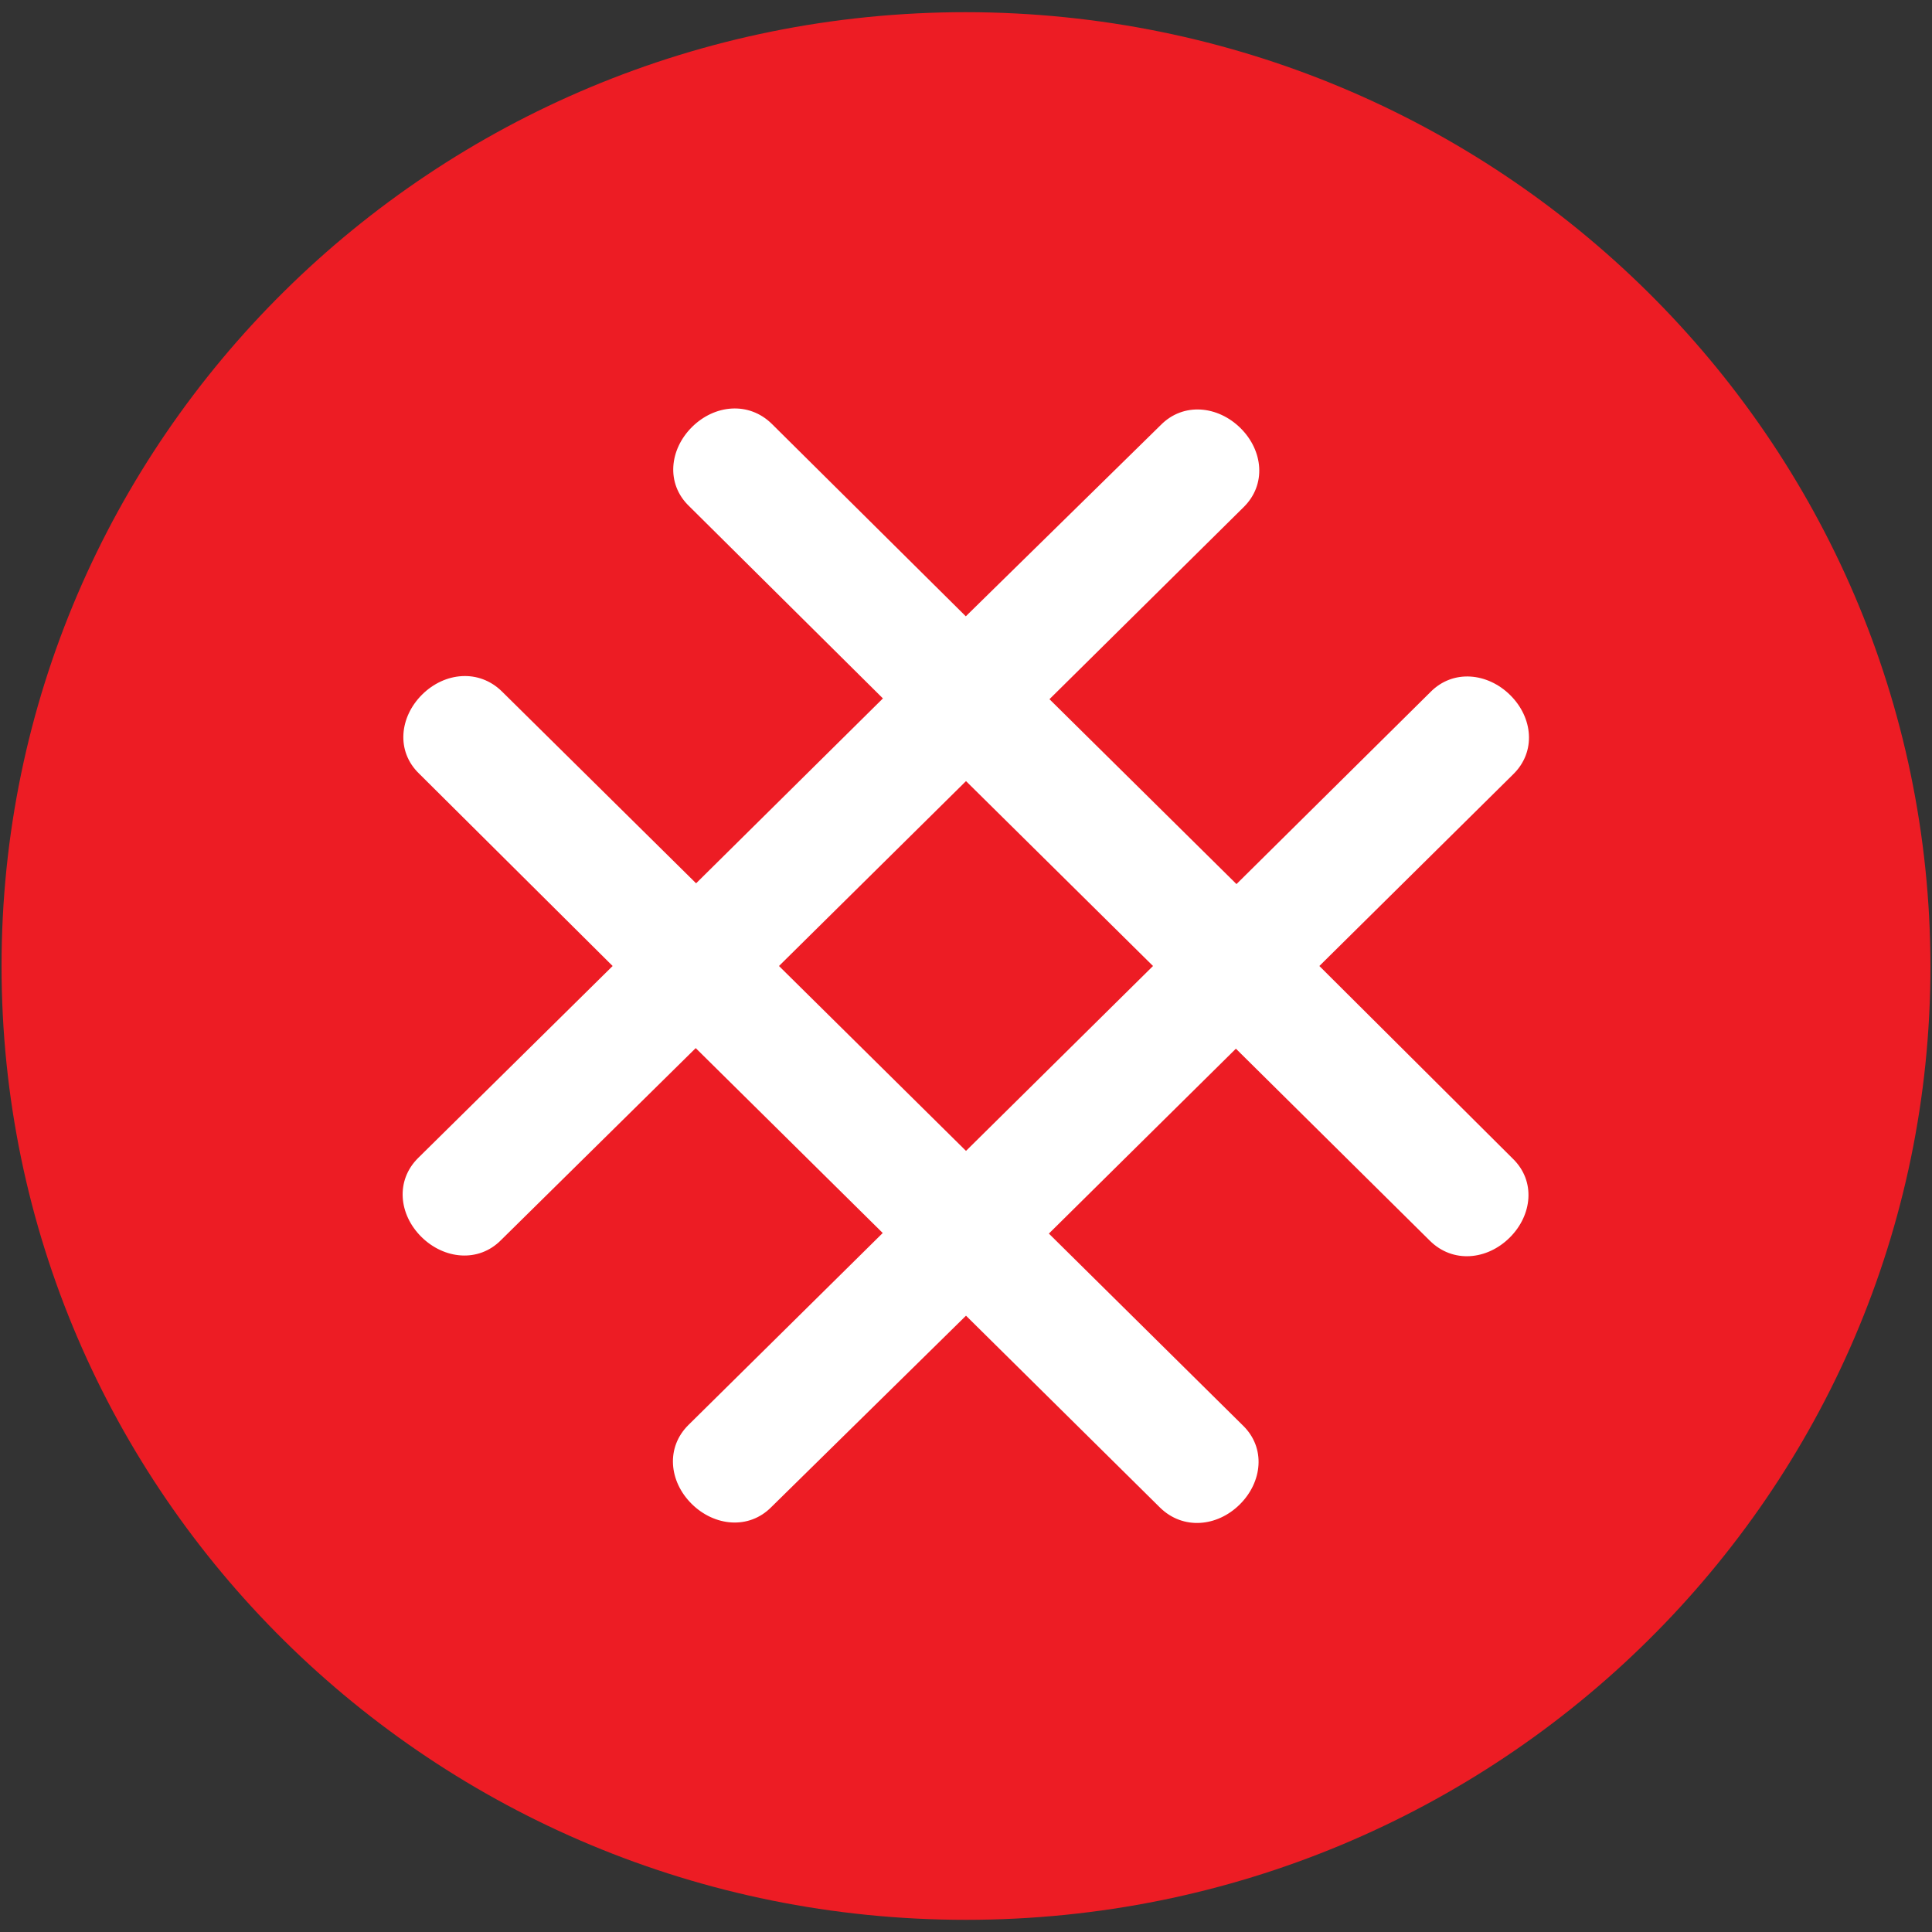
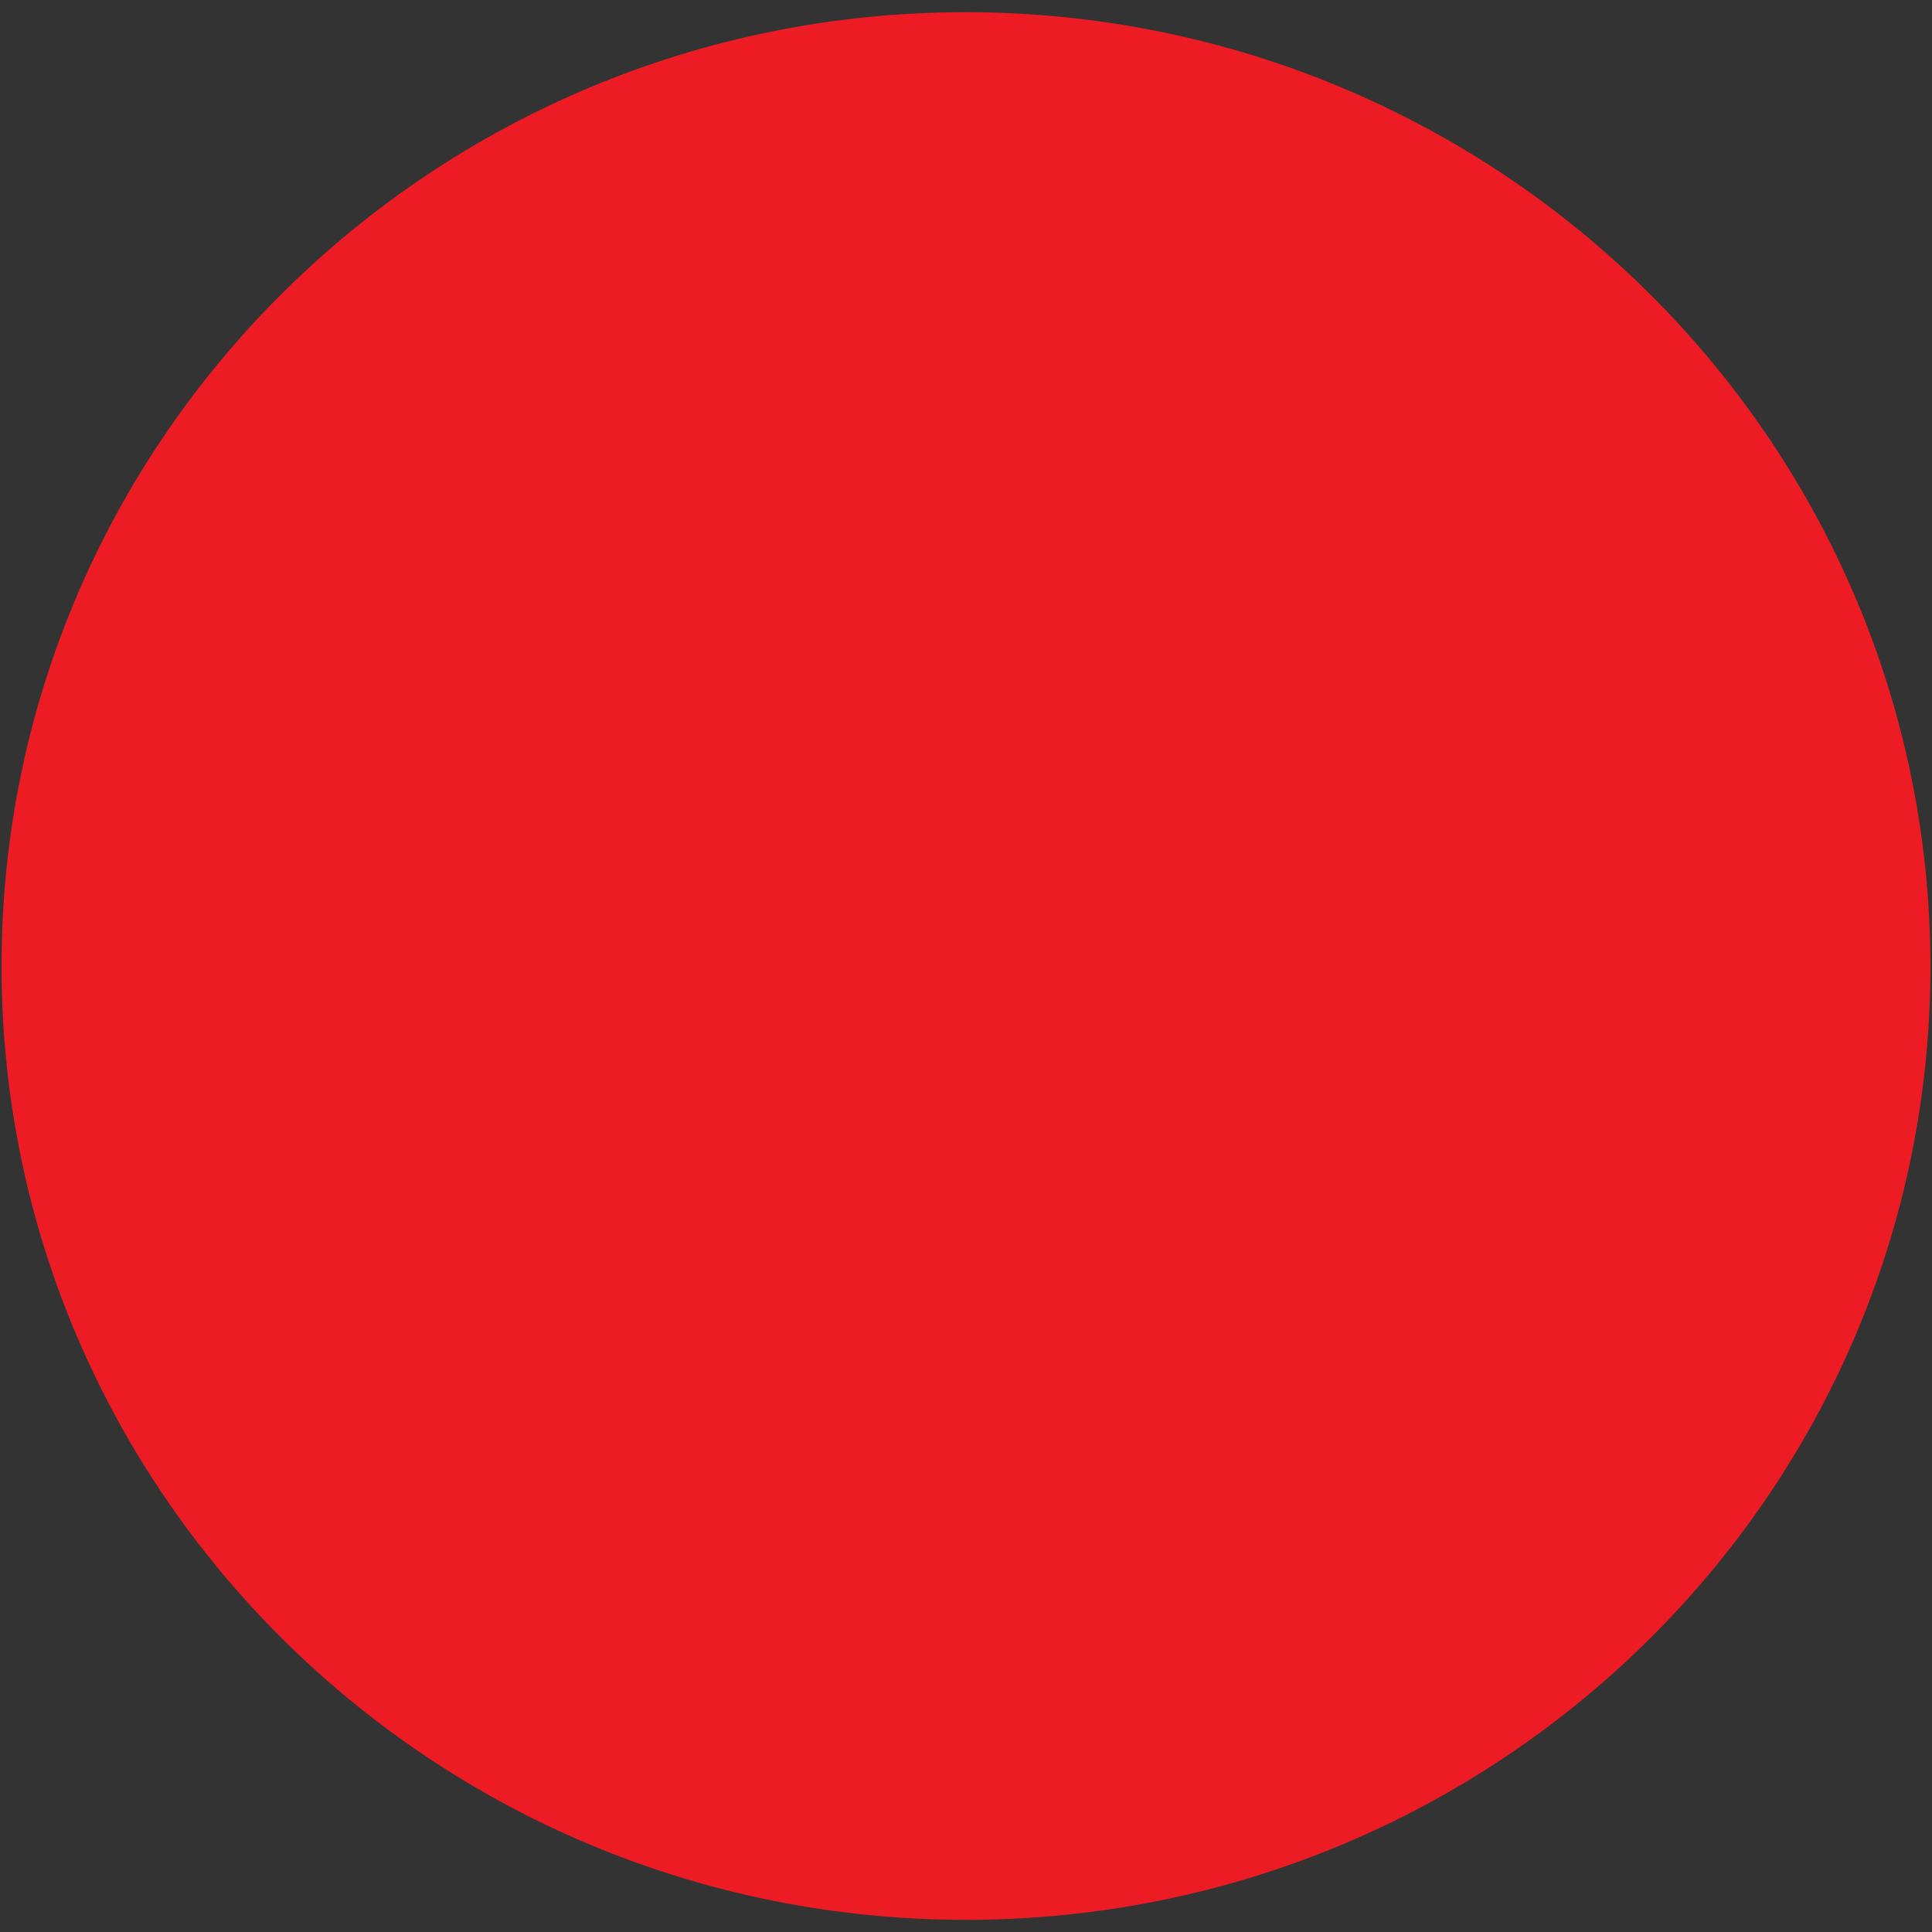
<svg xmlns="http://www.w3.org/2000/svg" version="1.1" id="Layer_1" x="0px" y="0px" viewBox="0 0 1000 1000" style="enable-background:new 0 0 1000 1000;" xml:space="preserve">
  <rect x="0" y="0" width="1000" height="1000" fill="#333333" stroke="none" />
  <style type="text/css">
	.st0{fill:#ED1C24;}
	.st1{fill:#FFFFFF;}
</style>
  <g>
    <path class="st0" d="M500,6.3C224.3,6.3,0.8,227.3,0.8,500S224.3,993.7,500,993.7s499.2-221,499.2-493.7   C998.8,227.4,775.6,6.6,500,6.3z" />
-     <path class="st1" d="M682.9,500l100.4-99.3c11.9-11.7,10.1-29.3-1.6-40.9c-11.7-11.6-29.6-13.5-41.3-1.6L640,457.6l-96.8-95.7   l100.5-99.4c11.9-11.7,10.1-29.3-1.6-40.9c-11.7-11.6-29.6-13.5-41.3-1.6l-100.9,99l-100.4-99.6c-11.9-11.7-29.6-10-41.3,1.6   s-13.6,29.3-1.6,40.9l100.4,99.6l-96.7,95.7l-100.5-99.3c-11.9-11.7-29.6-10-41.3,1.6c-11.7,11.6-13.6,29.3-1.6,40.9L317.1,500   l-100.6,99.3c-11.9,11.7-10.1,29.3,1.6,40.9c11.7,11.6,29.6,13.5,41.3,1.6l100.7-99.3l96.8,95.7l-100.5,99.3   c-11.9,11.7-10.1,29.3,1.6,40.9c11.7,11.6,29.6,13.5,41.3,1.6l100.7-99l100.4,99.3c11.9,11.7,29.6,10,41.3-1.6s13.6-29.3,1.6-40.9   l-100.4-99.3l96.8-95.7l100.4,99.4c11.9,11.8,29.6,10,41.3-1.6c11.7-11.6,13.6-29.3,1.6-40.9L682.9,500z M500,595.7L403.2,500   l96.8-95.7l96.8,95.7L500,595.7z" />
  </g>
</svg>